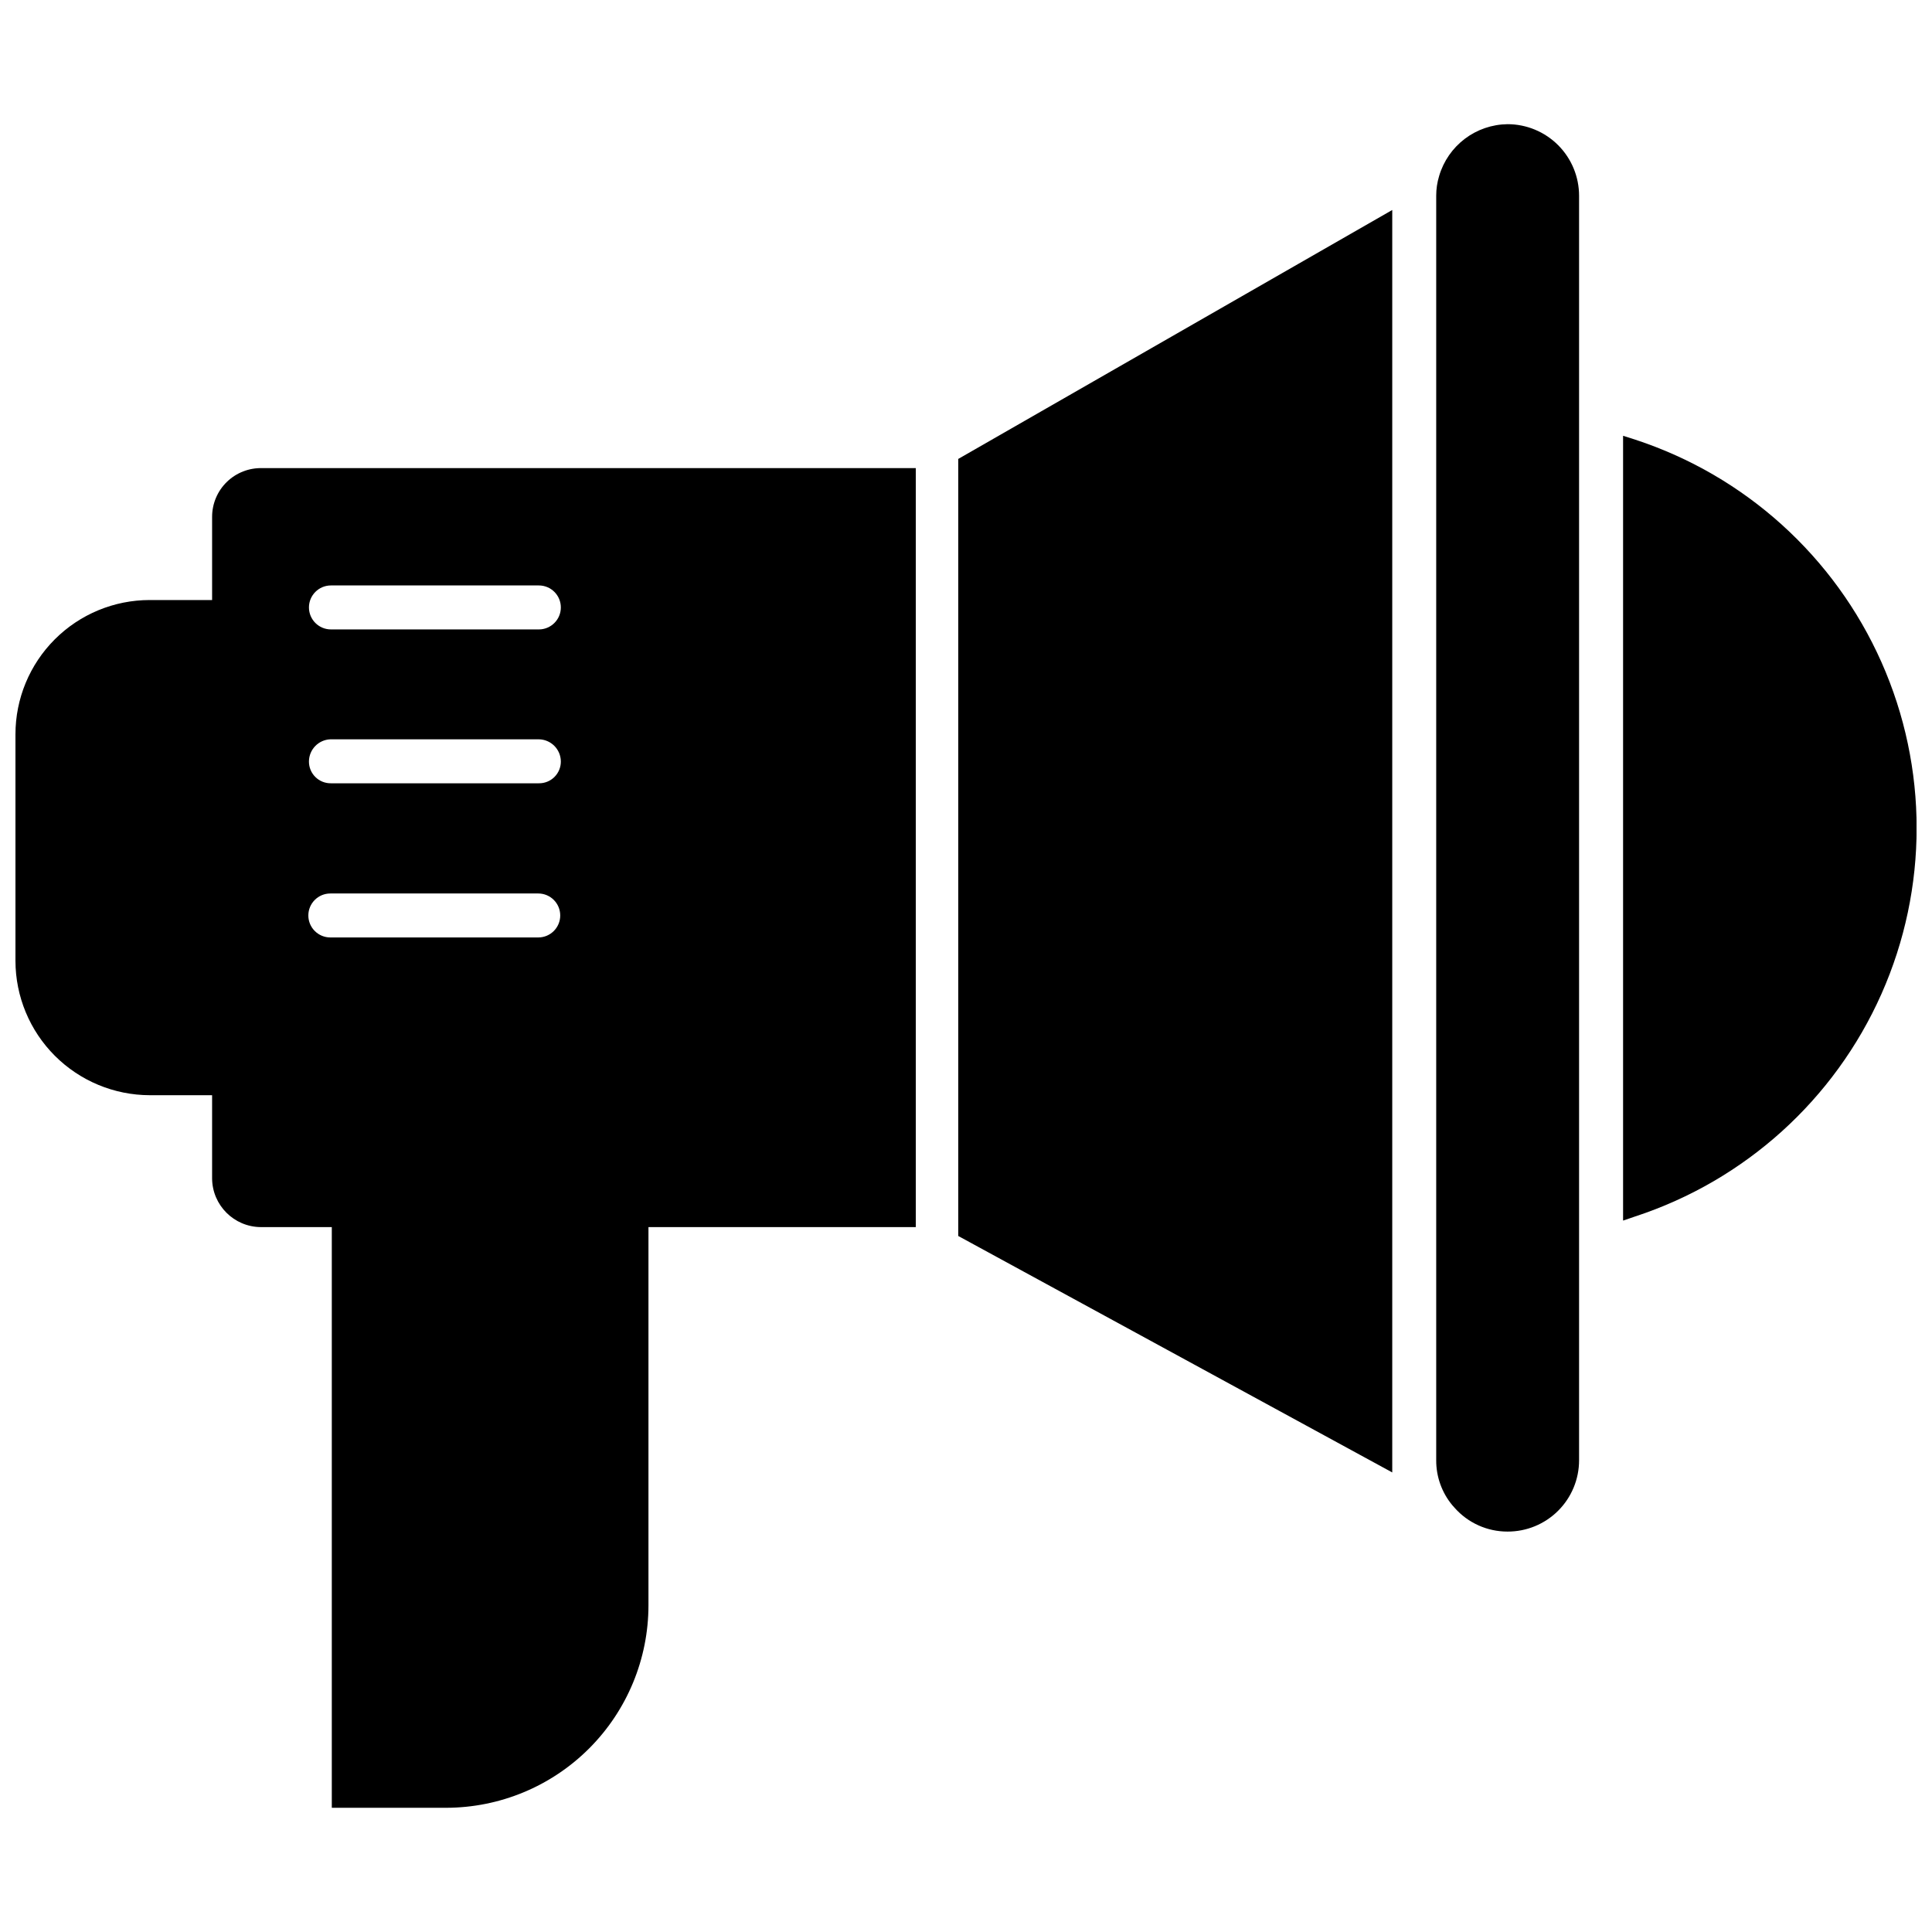
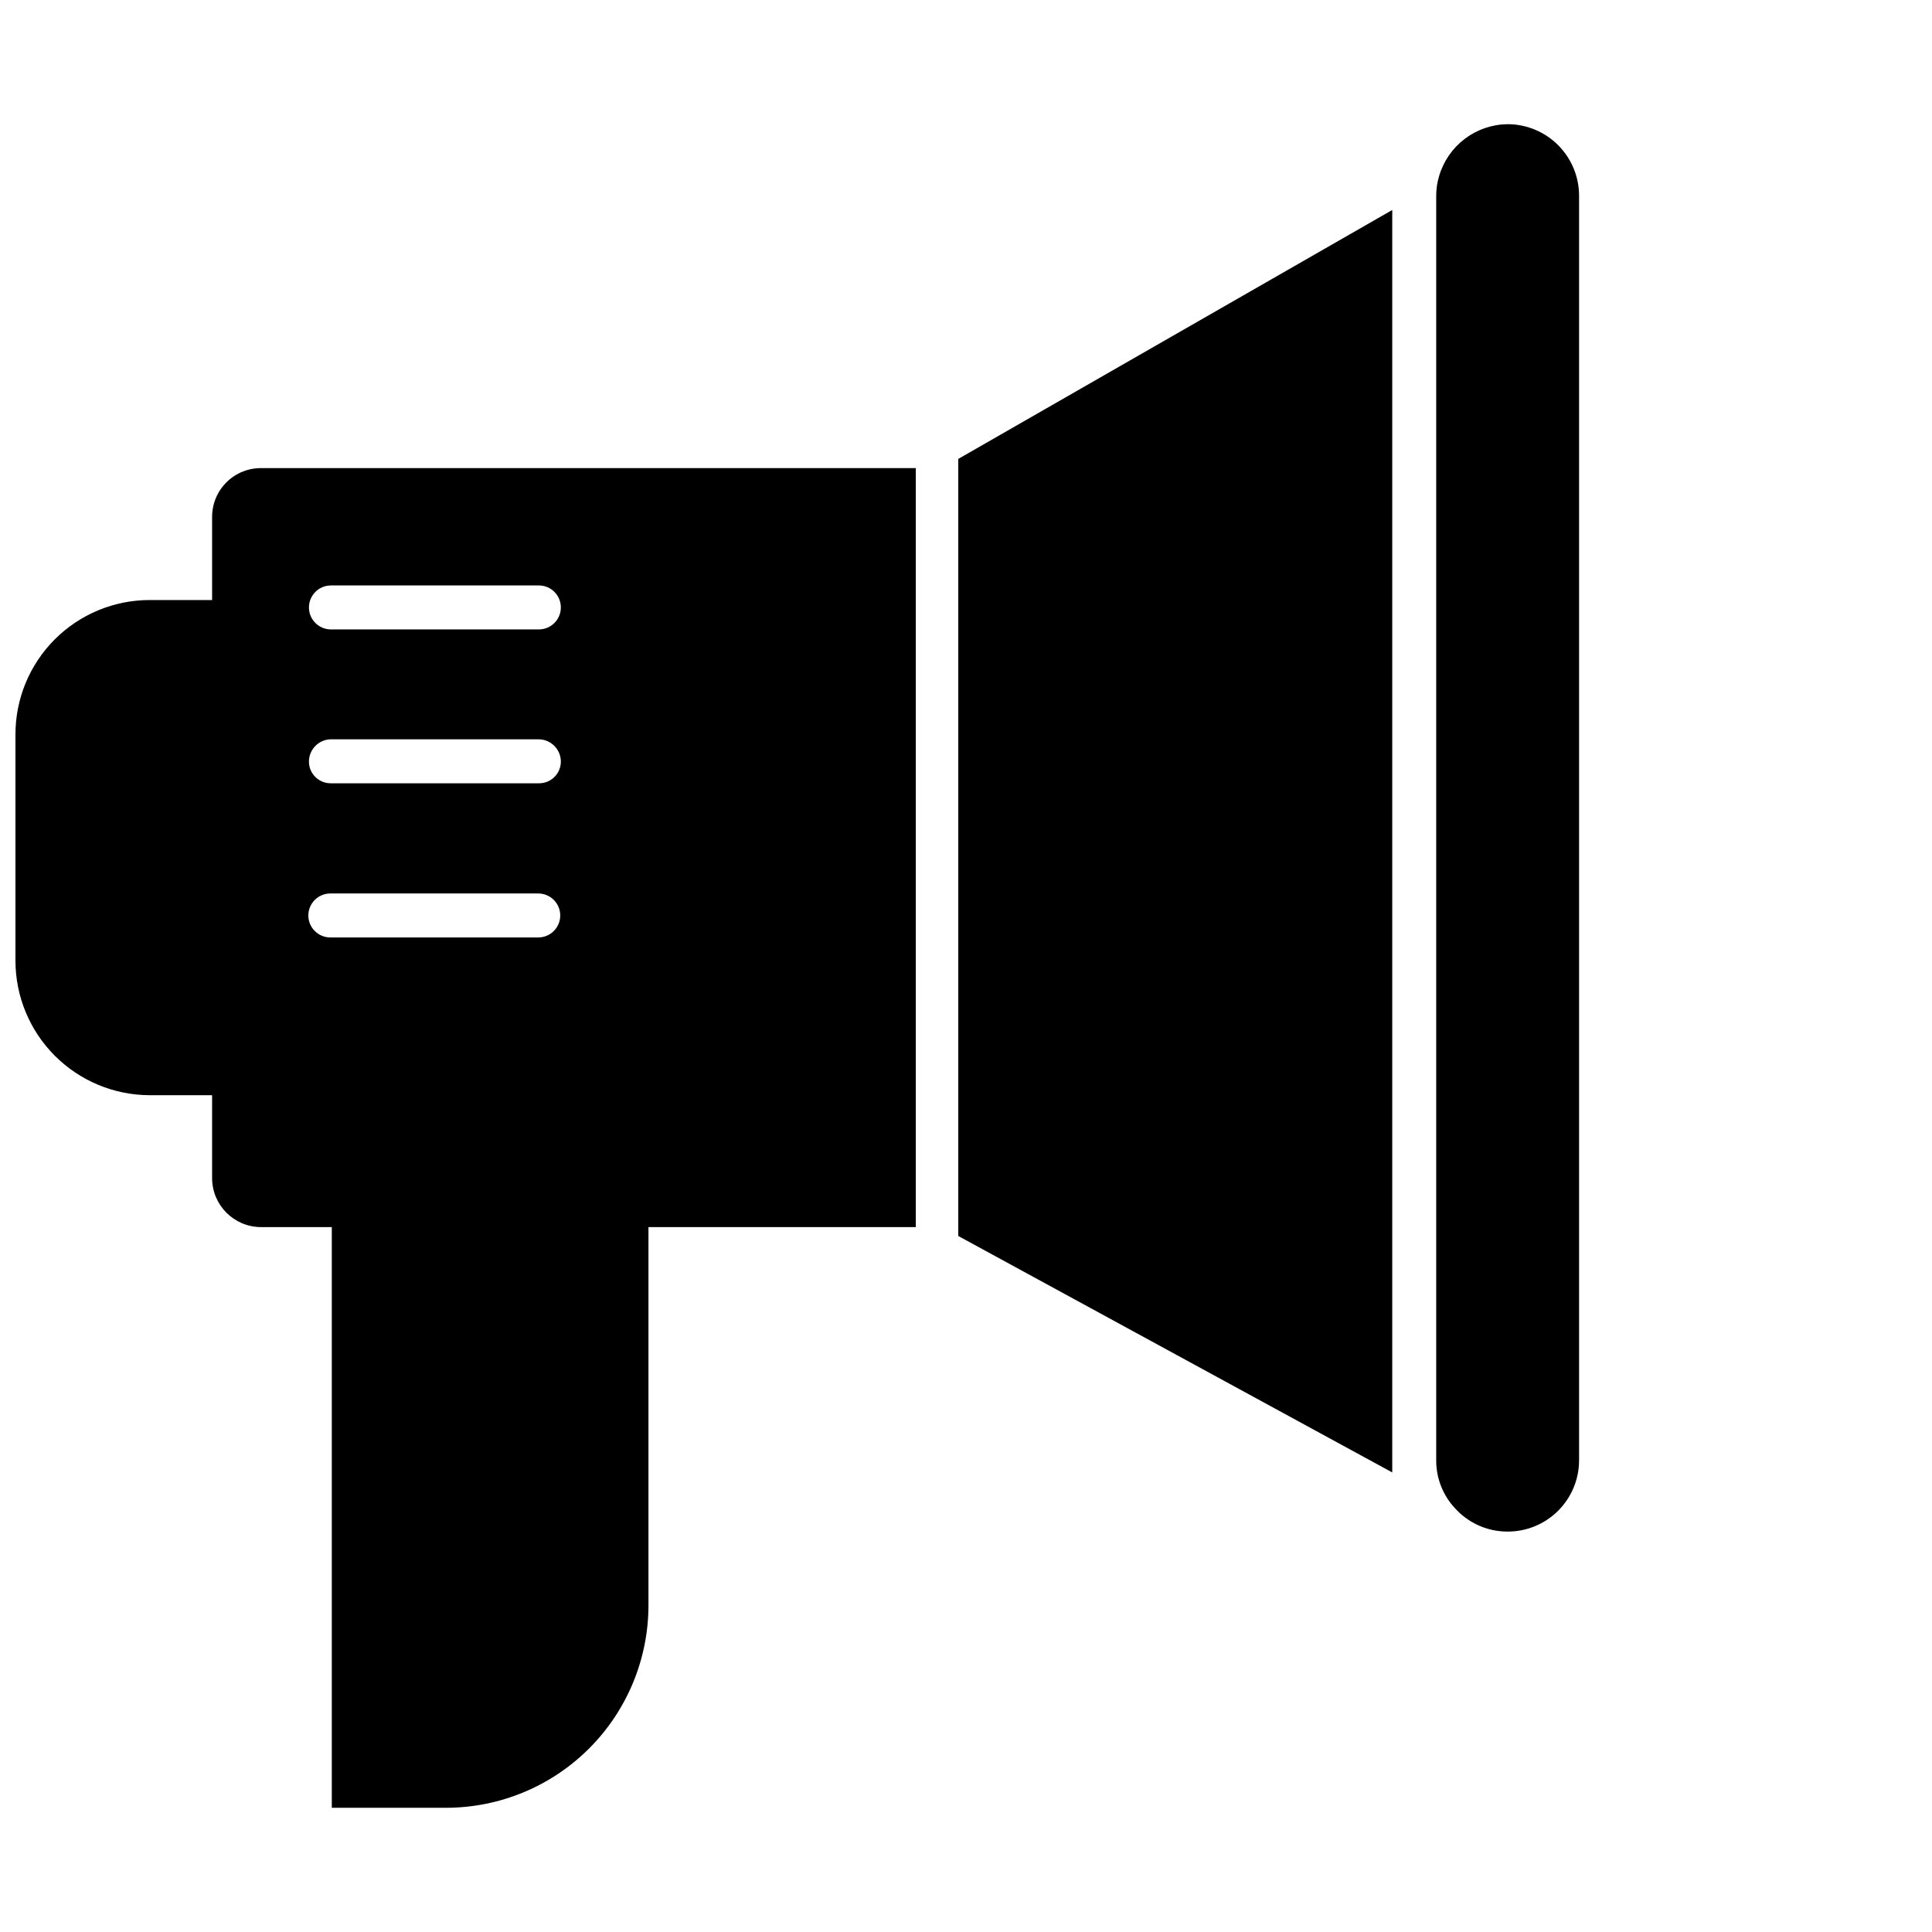
<svg xmlns="http://www.w3.org/2000/svg" width="800px" height="800px" version="1.1" viewBox="144 144 512 512">
  <defs>
    <clipPath id="b">
      <path d="m148.09 268h238.91v356h-238.91z" />
    </clipPath>
    <clipPath id="a">
      <path d="m574 259h77.902v209h-77.902z" />
    </clipPath>
  </defs>
  <g clip-path="url(#b)">
    <path d="m200.21 280.97v22.043h-16.531c-9.438 0-18.488 3.75-25.16 10.422s-10.422 15.723-10.422 25.16v60.062c0.02 9.43 3.777 18.469 10.445 25.137 6.668 6.668 15.707 10.426 25.137 10.445h16.531v22.043c0.043 7.109 5.797 12.867 12.91 12.91h18.812v153.89h30.309c14.227-0.02 27.859-5.684 37.91-15.75 10.051-10.066 15.699-23.711 15.699-37.934v-100.21h70.848v-201.13h-173.18c-3.492-0.105-6.879 1.207-9.387 3.641s-3.922 5.777-3.918 9.27zm25.504 105.64c0-3.219 2.609-5.828 5.828-5.828h55.105-0.004c3.219 0 5.824 2.609 5.824 5.828 0 3.215-2.606 5.824-5.824 5.824h-55.105 0.004c-1.547 0-3.027-0.613-4.121-1.707-1.094-1.09-1.707-2.574-1.707-4.117zm61.086-75.809h-55.105 0.004c-3.219 0-5.824-2.609-5.824-5.824 0-3.219 2.606-5.828 5.824-5.828h55.105-0.004c3.219 0 5.828 2.609 5.828 5.828 0 3.215-2.609 5.824-5.828 5.824zm-55.105 29.125h55.105c3.203 0.043 5.785 2.629 5.828 5.828 0.02 1.551-0.586 3.043-1.684 4.141s-2.59 1.703-4.144 1.684h-55.105 0.004c-1.551 0.02-3.047-0.586-4.144-1.684-1.098-1.098-1.703-2.59-1.68-4.141 0.039-3.141 2.527-5.703 5.668-5.828z" />
  </g>
  <path d="m543.5 176.91c-4.082 0.051-8.047 1.406-11.305 3.871-3.258 2.465-5.641 5.906-6.801 9.824-0.523 1.711-0.789 3.488-0.785 5.273v335.11c-0.02 4.34 1.484 8.547 4.25 11.887l0.629 0.707v0.004c3.551 4.012 8.656 6.305 14.012 6.297 5.027 0.02 9.852-1.961 13.41-5.508 3.562-3.543 5.562-8.363 5.562-13.387v-335.11c0-5.031-2-9.855-5.555-13.414-3.559-3.559-8.387-5.555-13.418-5.555z" />
  <path d="m397.95 471.55 115.01 62.66v-334.56l-115.01 65.969z" />
  <g clip-path="url(#a)">
-     <path d="m577.36 260.51-3.227-1.023v207.98l3.227-1.102c29.105-9.543 52.809-30.965 65.242-58.957 12.434-27.996 12.434-59.945 0-87.938-12.434-27.992-36.137-49.414-65.242-58.957z" />
-   </g>
+     </g>
</svg>